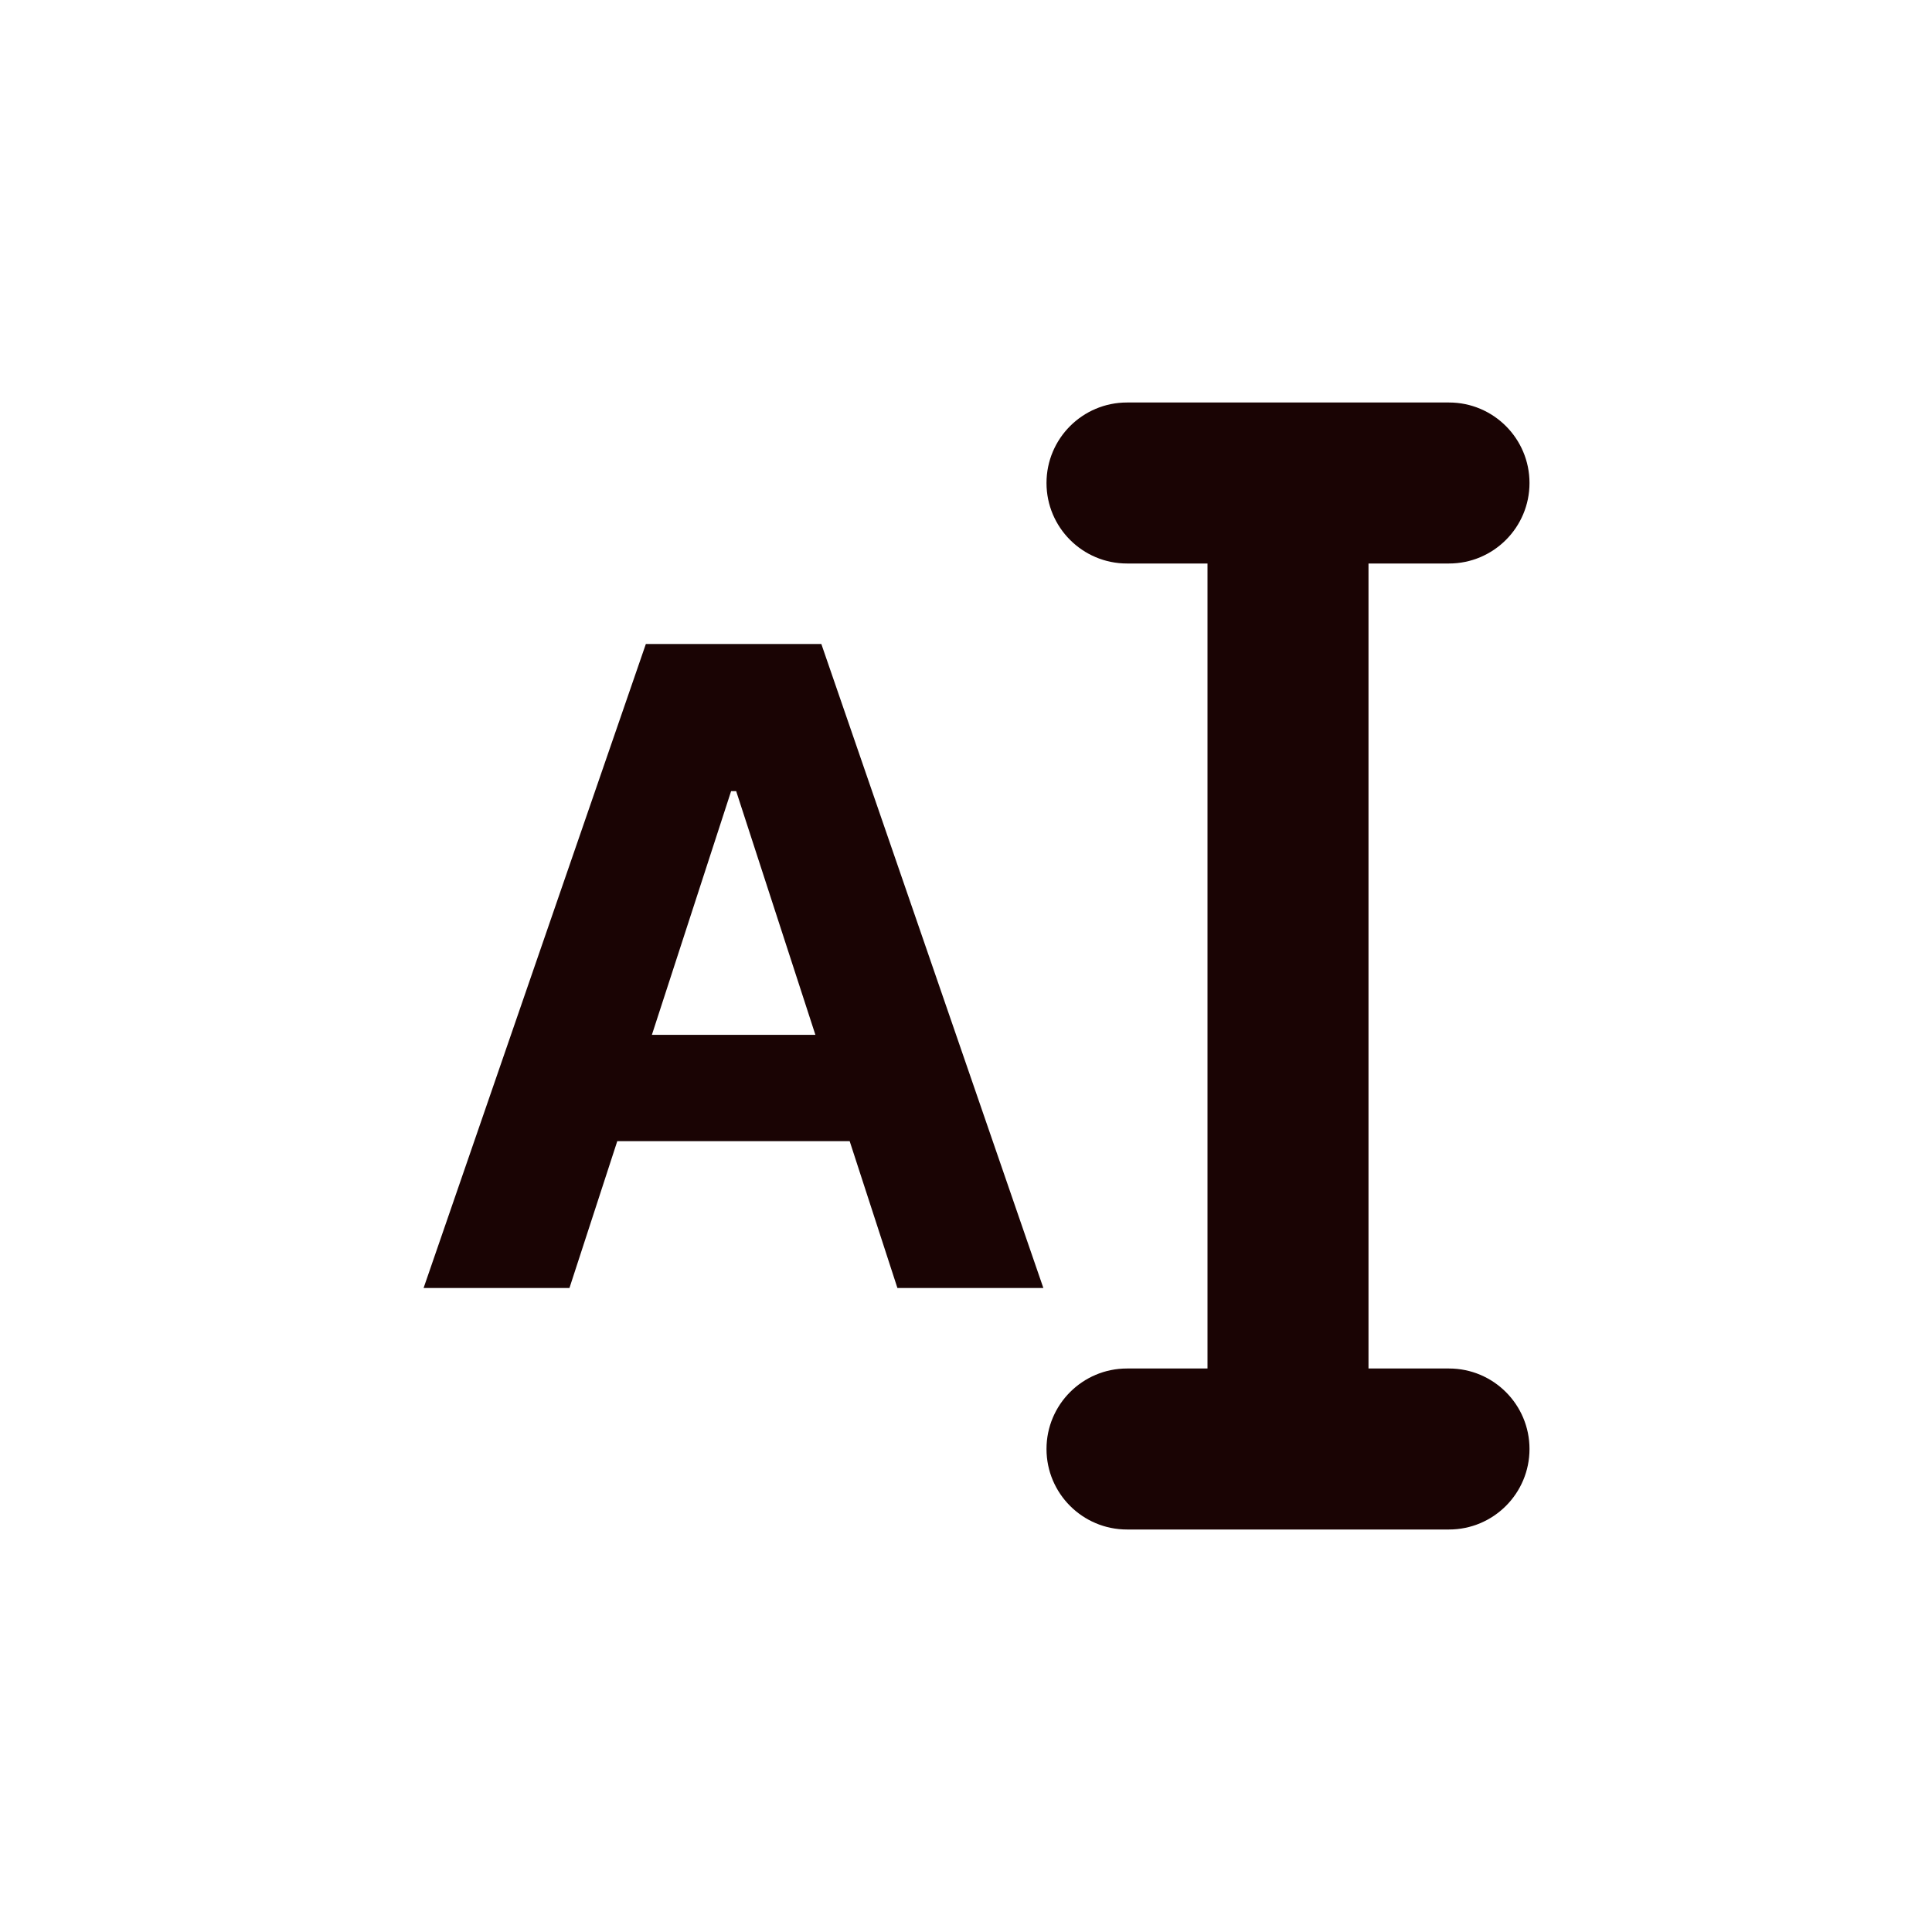
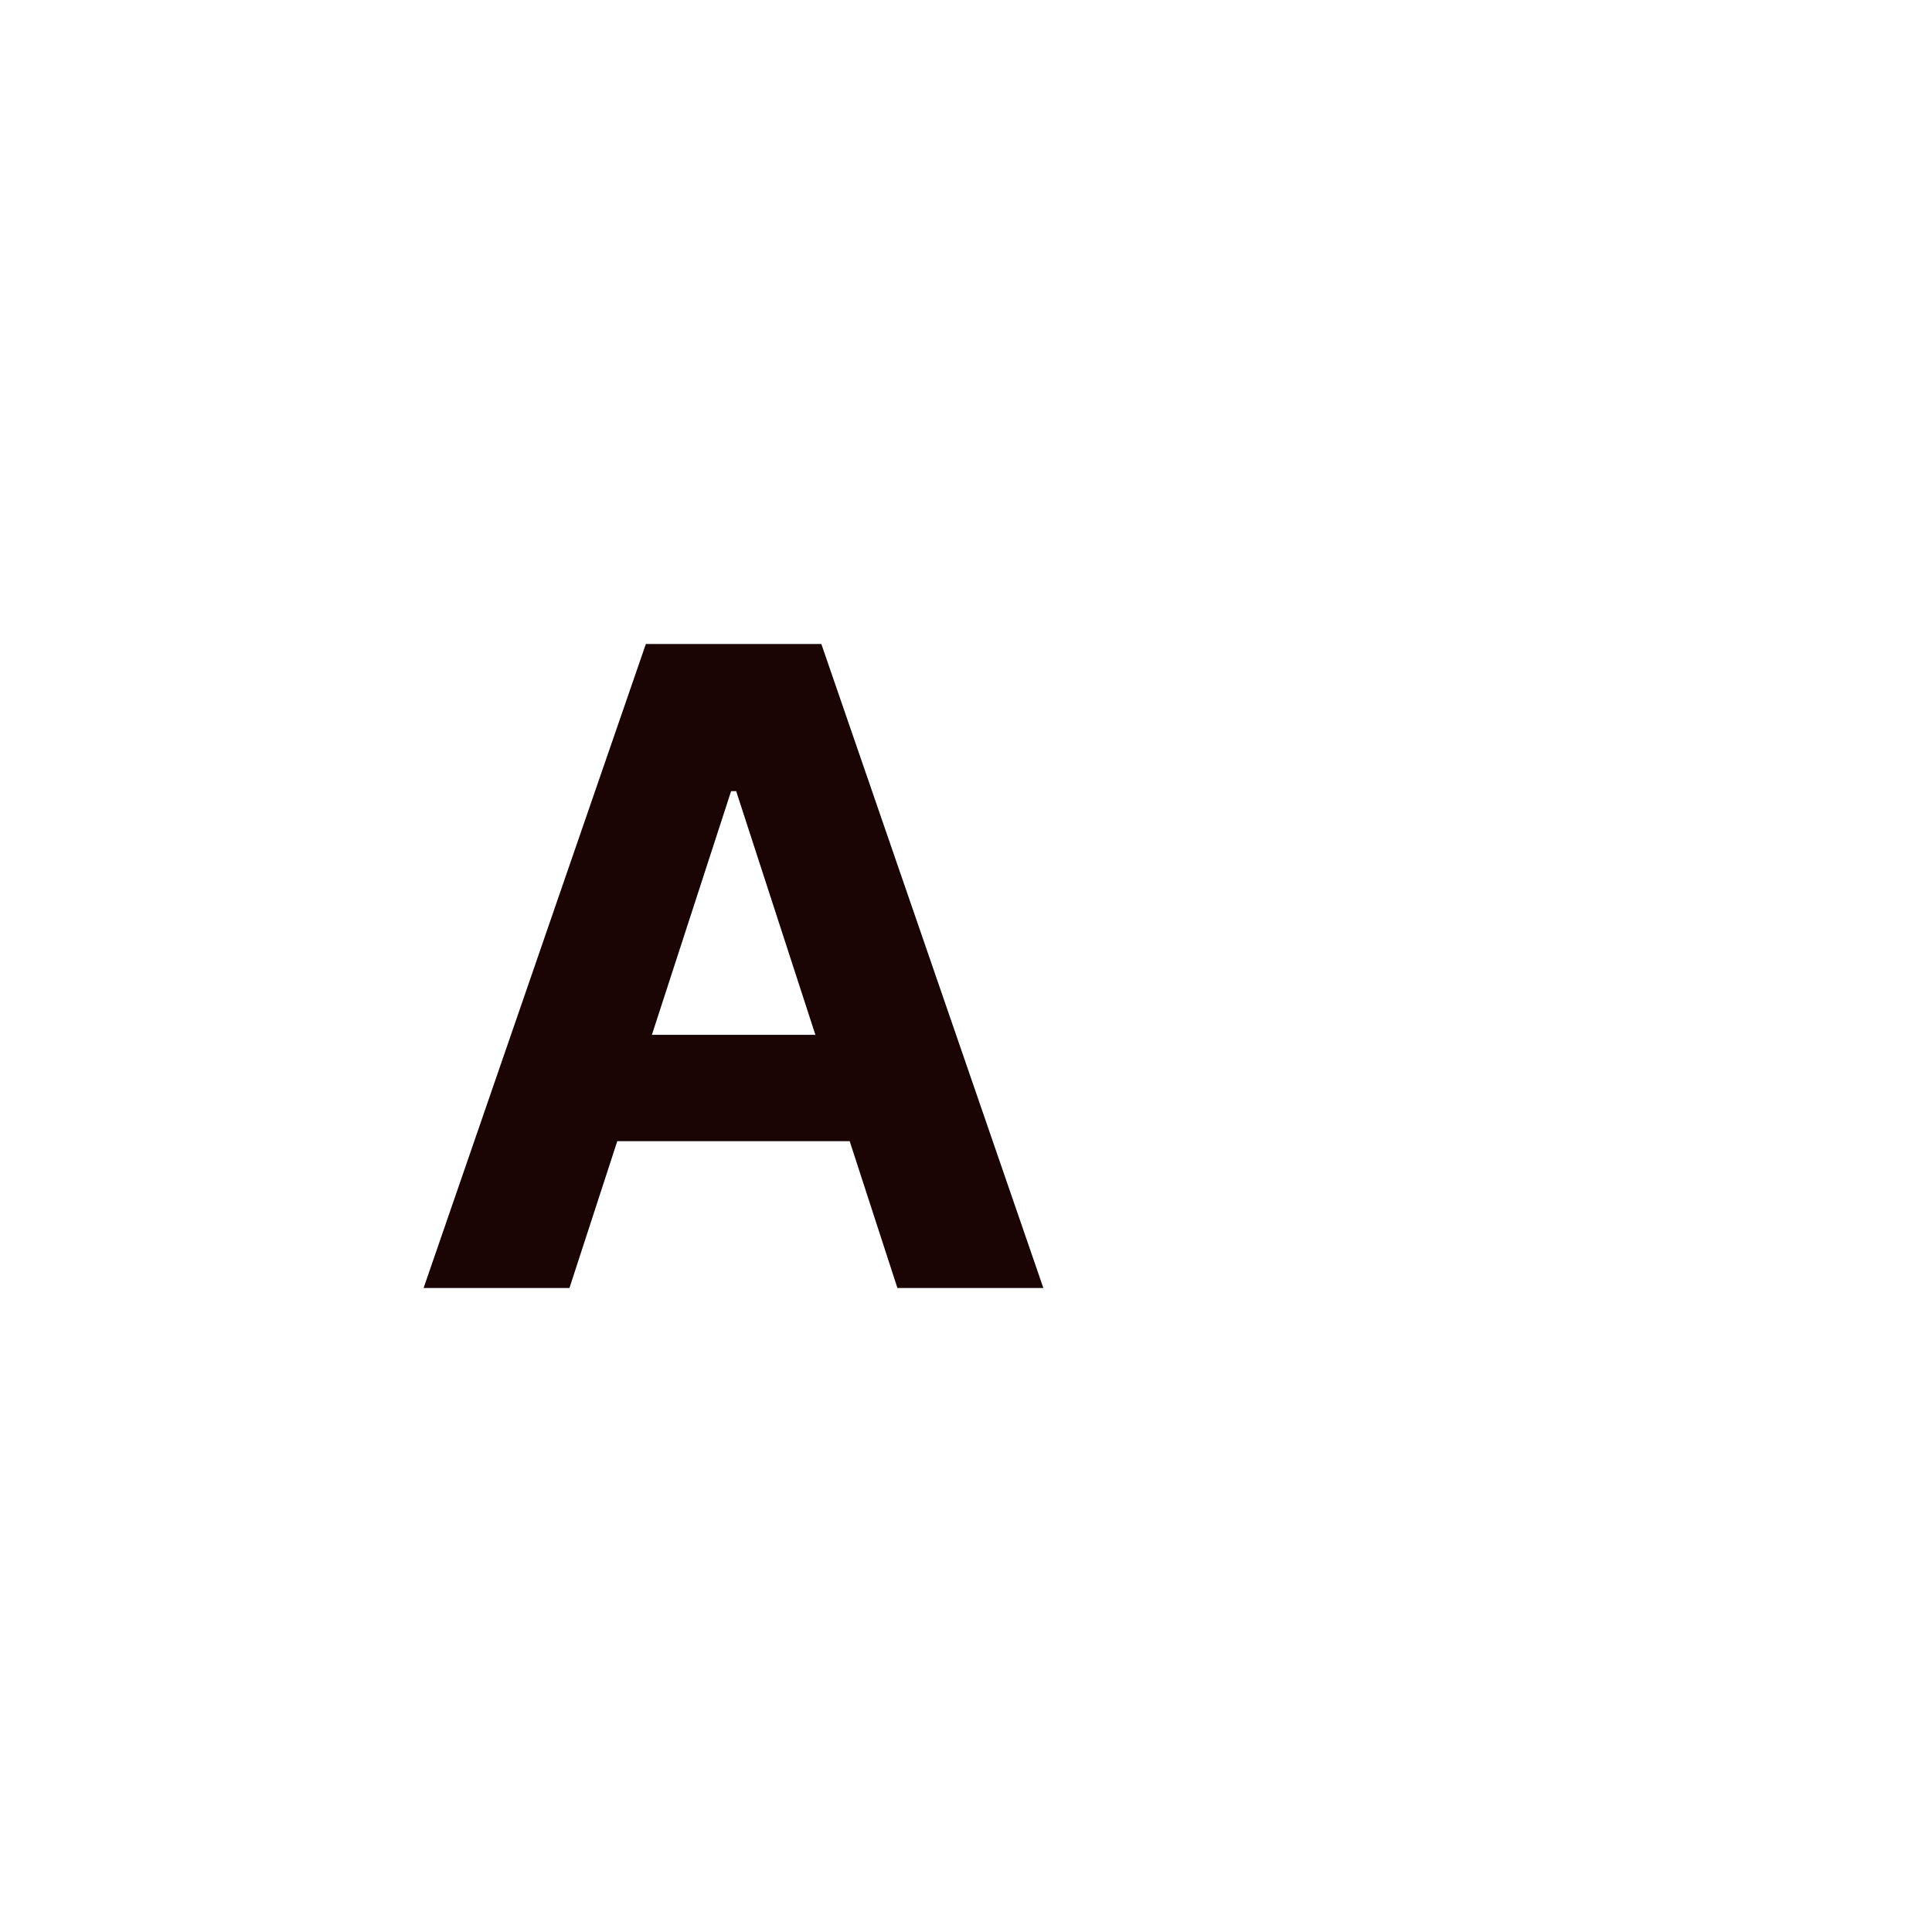
<svg xmlns="http://www.w3.org/2000/svg" width="24" height="24" viewBox="0 0 24 24" fill="none">
-   <path d="M13 6C13 5.448 13.448 5 14 5H18C18.552 5 19 5.448 19 6C19 6.552 18.552 7 18 7H17L17 17H18C18.552 17 19 17.448 19 18C19 18.552 18.552 19 18 19H14C13.448 19 13 18.552 13 18C13 17.448 13.448 17 14 17H15L15 7H14C13.448 7 13 6.552 13 6Z" fill="#1A0404" />
-   <path d="M7.074 16L7.668 14.176H10.555L11.148 16H12.961L10.203 8H8.023L5.262 16H7.074ZM8.098 12.855L9.082 9.828H9.145L10.129 12.855H8.098Z" fill="#1A0404" />
+   <path d="M7.074 16L7.668 14.176H10.555L11.148 16H12.961L10.203 8H8.023L5.262 16ZM8.098 12.855L9.082 9.828H9.145L10.129 12.855H8.098Z" fill="#1A0404" />
</svg>